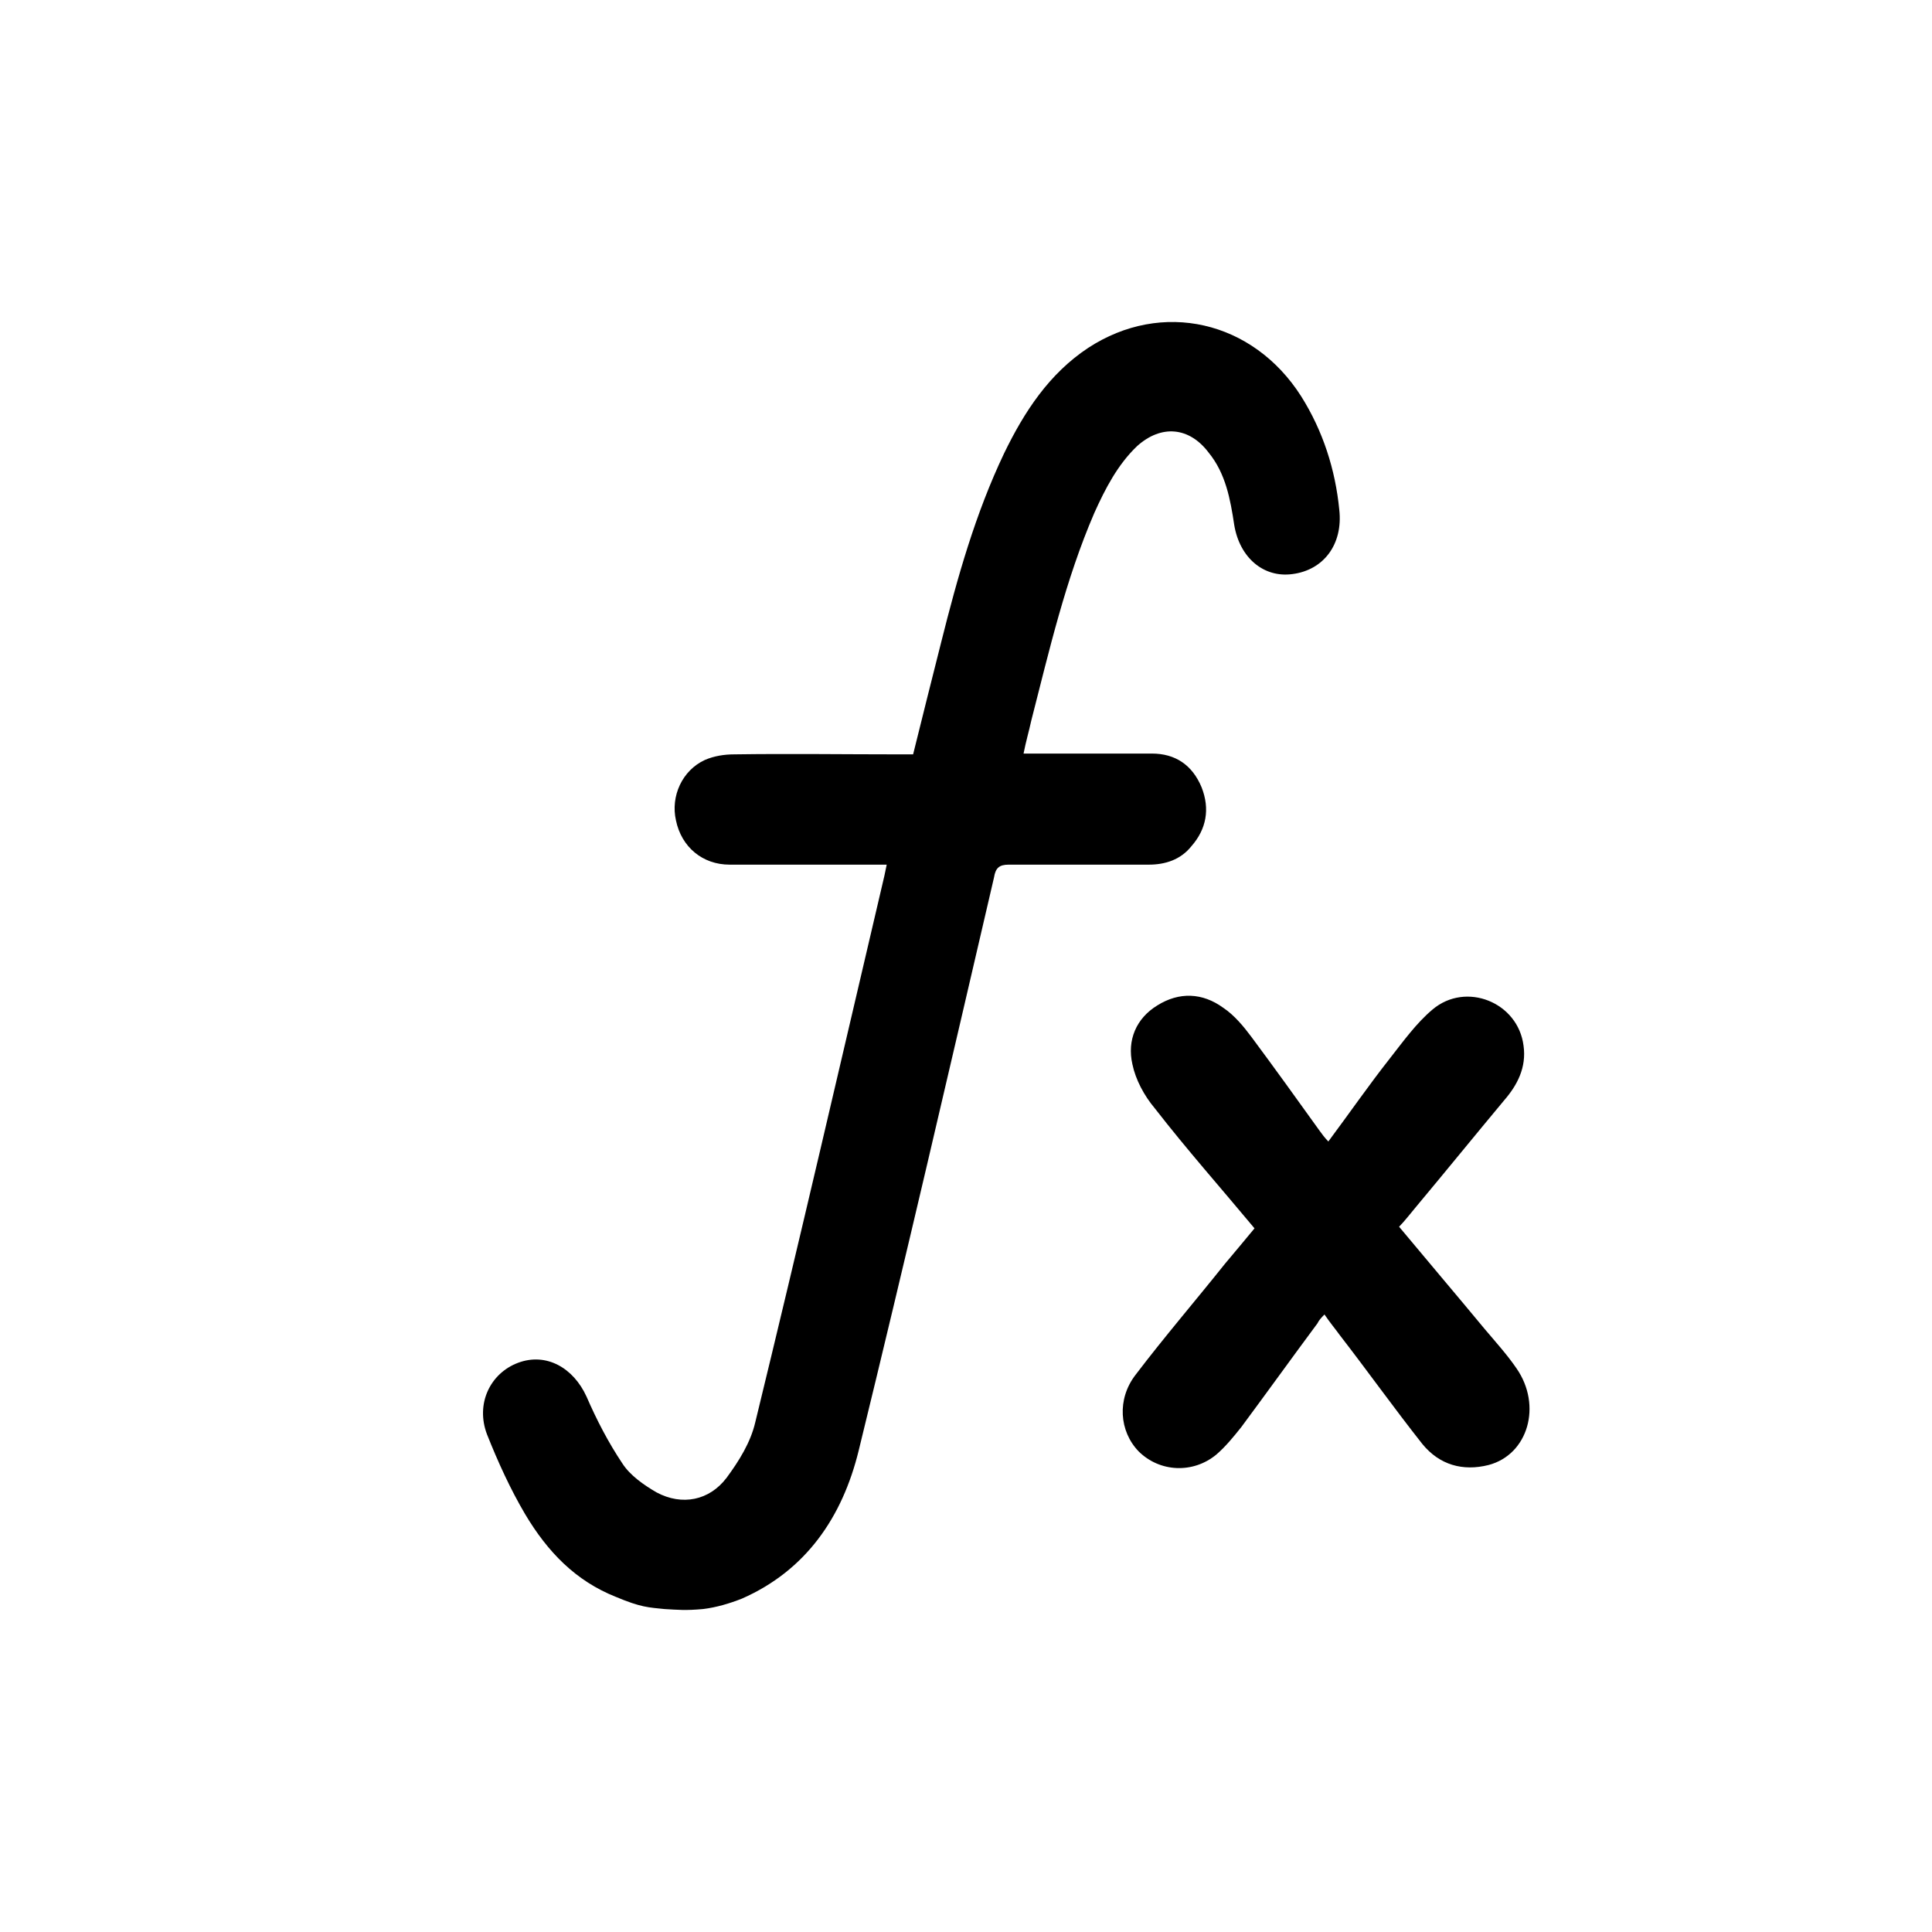
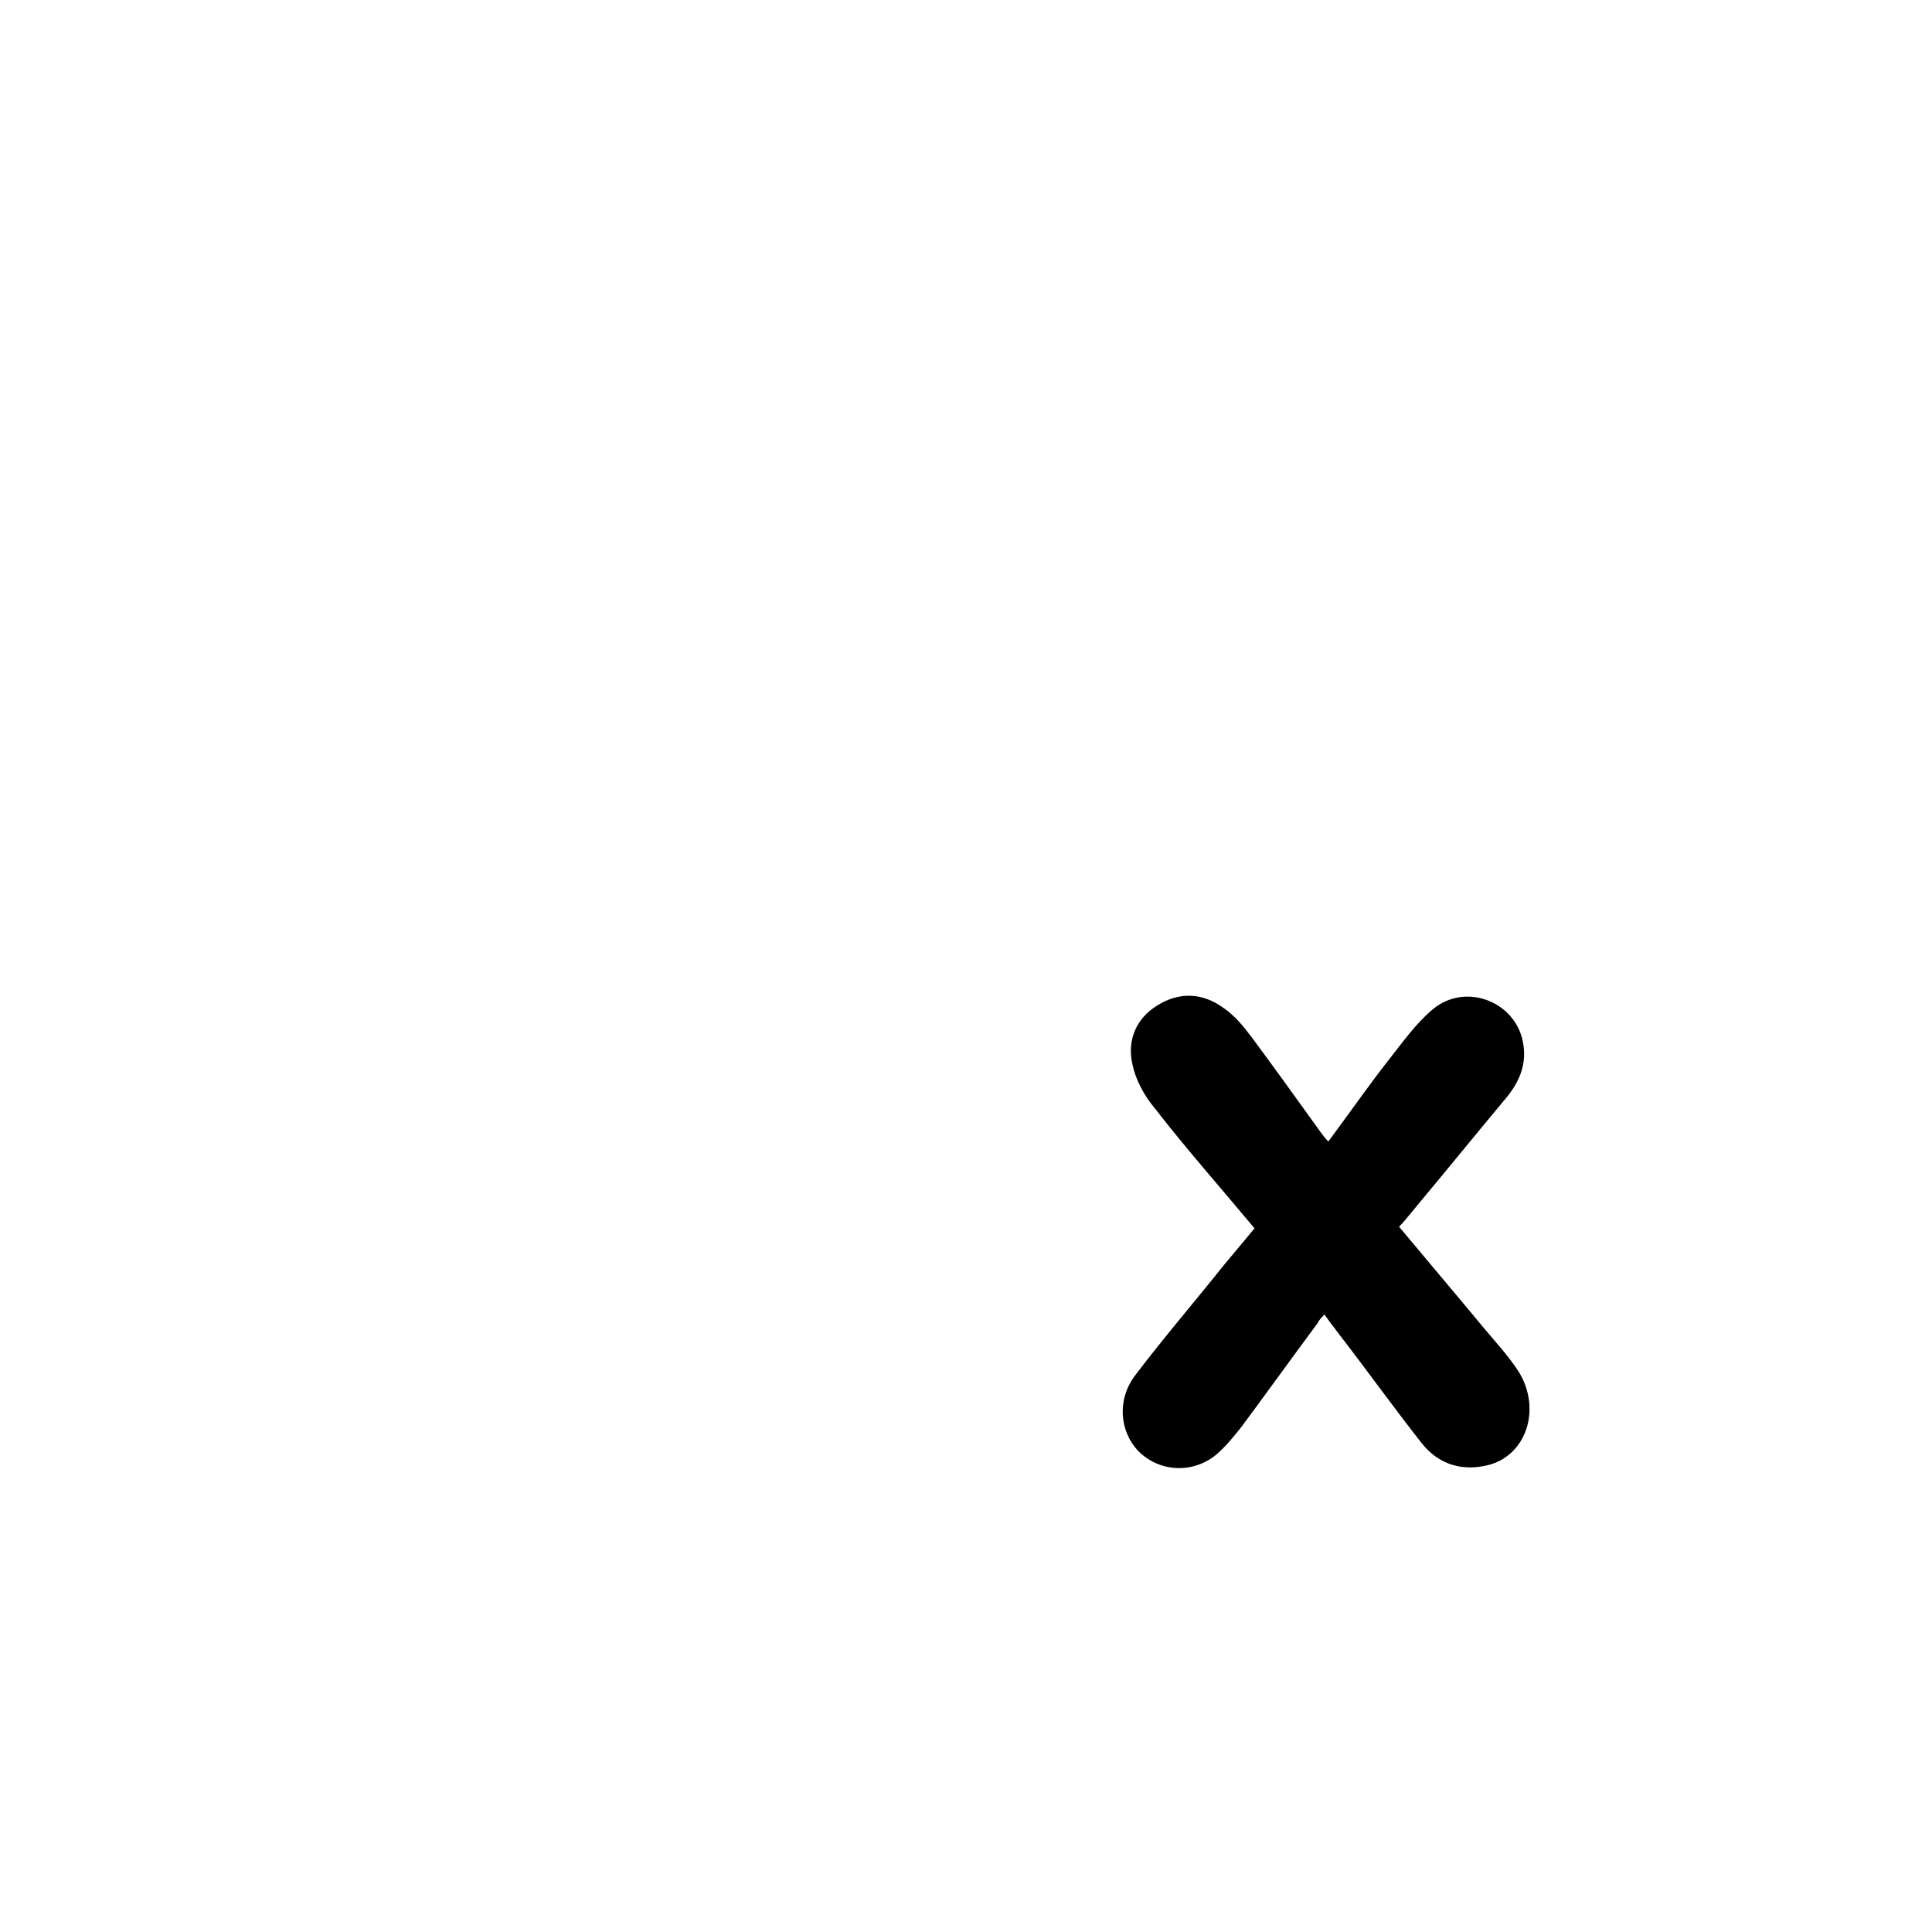
<svg xmlns="http://www.w3.org/2000/svg" width="24" height="24" viewBox="0 0 24 24" fill="none">
-   <path d="M8.252 19.988C8.059 19.968 7.962 19.968 7.653 19.838C7.151 19.639 6.803 19.279 6.523 18.809C6.34 18.499 6.185 18.159 6.05 17.819C5.905 17.439 6.089 17.059 6.436 16.929C6.784 16.799 7.122 16.989 7.286 17.349C7.412 17.639 7.557 17.919 7.731 18.179C7.827 18.329 8.001 18.449 8.156 18.539C8.474 18.709 8.812 18.639 9.025 18.359C9.18 18.149 9.324 17.919 9.382 17.669C9.933 15.409 10.454 13.15 10.986 10.88C10.995 10.841 11.005 10.79 11.015 10.741C10.957 10.741 10.899 10.741 10.841 10.741C10.252 10.741 9.653 10.741 9.064 10.741C8.726 10.741 8.465 10.521 8.397 10.191C8.329 9.891 8.474 9.571 8.755 9.441C8.87 9.391 8.996 9.371 9.122 9.371C9.807 9.361 10.493 9.371 11.169 9.371C11.227 9.371 11.276 9.371 11.343 9.371C11.459 8.901 11.575 8.441 11.691 7.981C11.894 7.171 12.116 6.382 12.473 5.632C12.725 5.112 13.034 4.642 13.517 4.322C14.434 3.722 15.564 3.982 16.163 4.922C16.434 5.352 16.588 5.832 16.637 6.332C16.685 6.761 16.443 7.081 16.057 7.131C15.7 7.181 15.4 6.931 15.332 6.521C15.284 6.202 15.226 5.882 15.014 5.622C14.772 5.302 14.425 5.272 14.125 5.542C13.884 5.772 13.729 6.072 13.594 6.372C13.236 7.201 13.034 8.081 12.811 8.951C12.783 9.081 12.744 9.211 12.715 9.361C12.783 9.361 12.831 9.361 12.889 9.361C13.362 9.361 13.835 9.361 14.309 9.361C14.598 9.361 14.811 9.501 14.927 9.781C15.033 10.051 14.985 10.301 14.801 10.511C14.666 10.681 14.473 10.741 14.27 10.741C13.69 10.741 13.111 10.741 12.531 10.741C12.415 10.741 12.367 10.78 12.348 10.9C11.797 13.27 11.247 15.649 10.667 18.019C10.464 18.849 10.01 19.509 9.218 19.858C9.064 19.919 8.899 19.968 8.735 19.988C8.513 20.008 8.426 19.998 8.252 19.988Z" fill="black" />
  <path d="M15.584 15.259C15.168 14.759 14.743 14.28 14.347 13.77C14.212 13.61 14.106 13.41 14.067 13.22C13.999 12.92 14.115 12.65 14.376 12.49C14.647 12.32 14.937 12.33 15.197 12.52C15.332 12.61 15.448 12.75 15.545 12.88C15.835 13.27 16.115 13.66 16.395 14.05C16.424 14.09 16.453 14.13 16.501 14.18C16.762 13.83 17.004 13.48 17.264 13.15C17.429 12.94 17.593 12.71 17.796 12.54C18.211 12.19 18.858 12.45 18.926 12.99C18.964 13.26 18.849 13.48 18.684 13.67C18.317 14.11 17.96 14.55 17.593 14.989C17.525 15.069 17.458 15.159 17.38 15.239C17.738 15.669 18.095 16.089 18.443 16.509C18.578 16.669 18.723 16.829 18.839 16.999C19.158 17.459 18.984 18.069 18.491 18.199C18.172 18.279 17.883 18.199 17.67 17.939C17.322 17.499 16.994 17.039 16.646 16.589C16.588 16.509 16.521 16.429 16.453 16.329C16.414 16.369 16.385 16.399 16.366 16.439C16.047 16.869 15.738 17.299 15.419 17.729C15.323 17.849 15.226 17.969 15.11 18.069C14.82 18.309 14.405 18.289 14.144 18.029C13.903 17.779 13.874 17.379 14.106 17.079C14.463 16.609 14.85 16.159 15.217 15.699C15.352 15.539 15.468 15.399 15.584 15.259Z" fill="black" />
</svg>